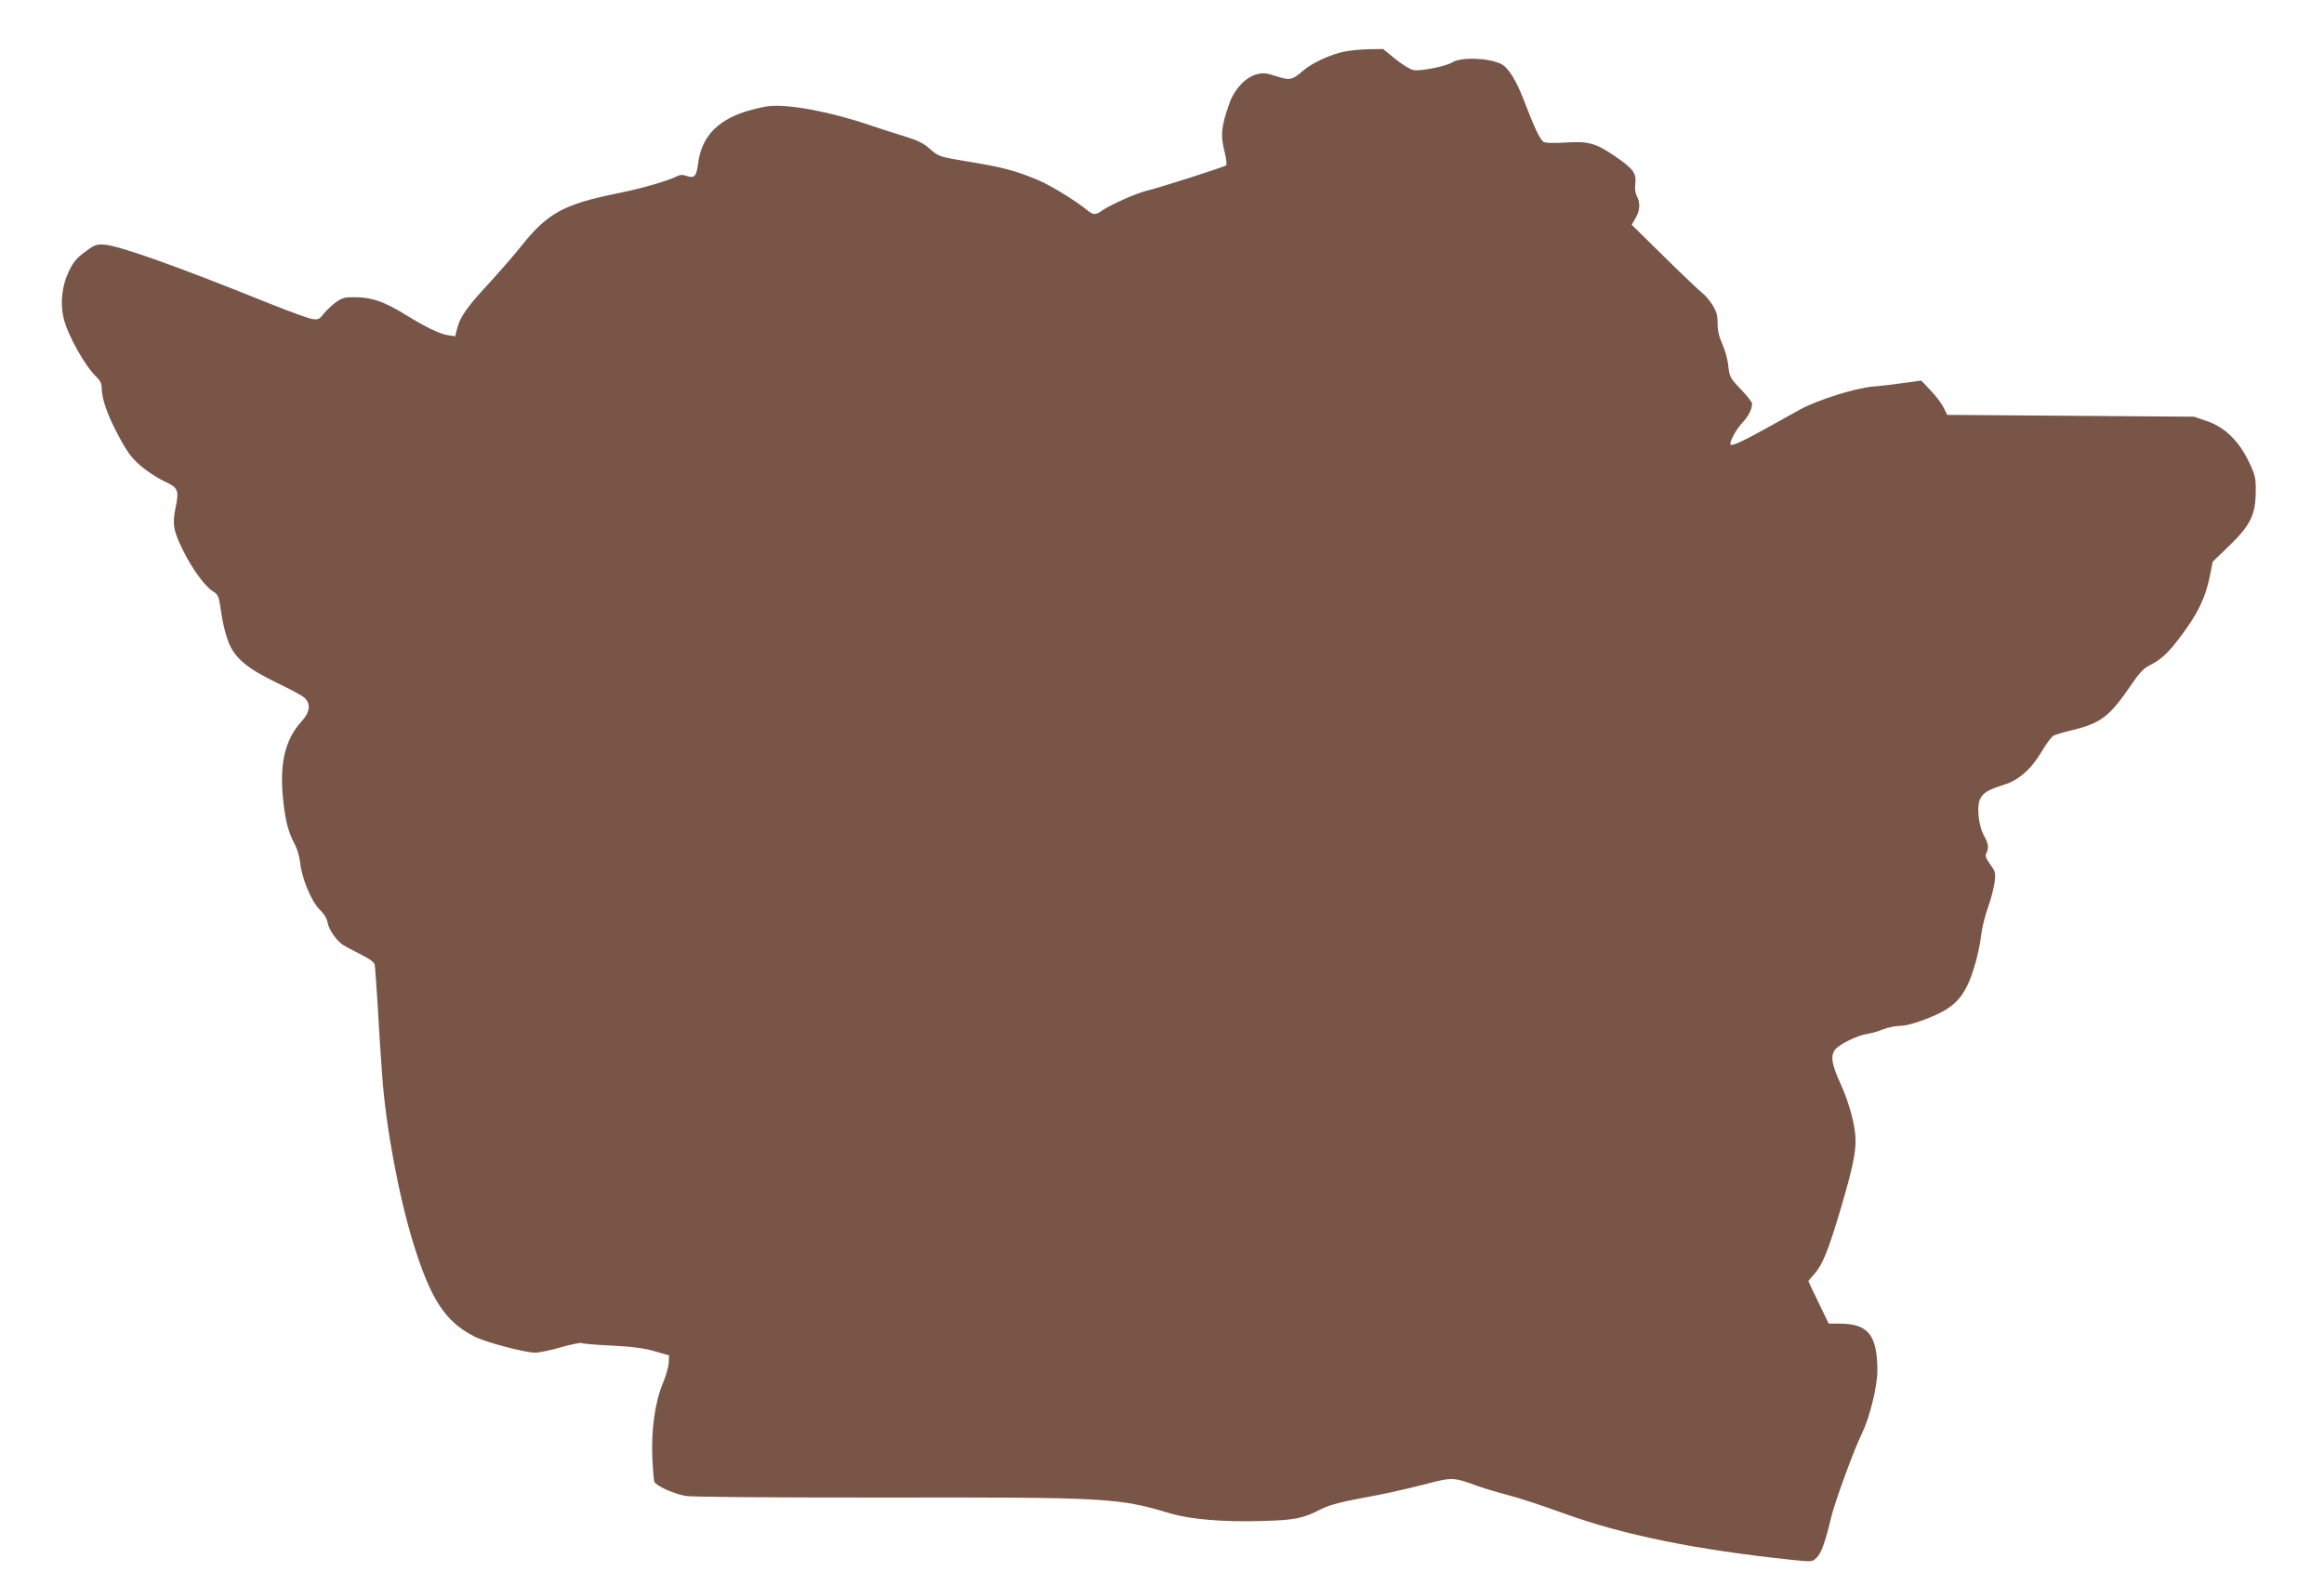
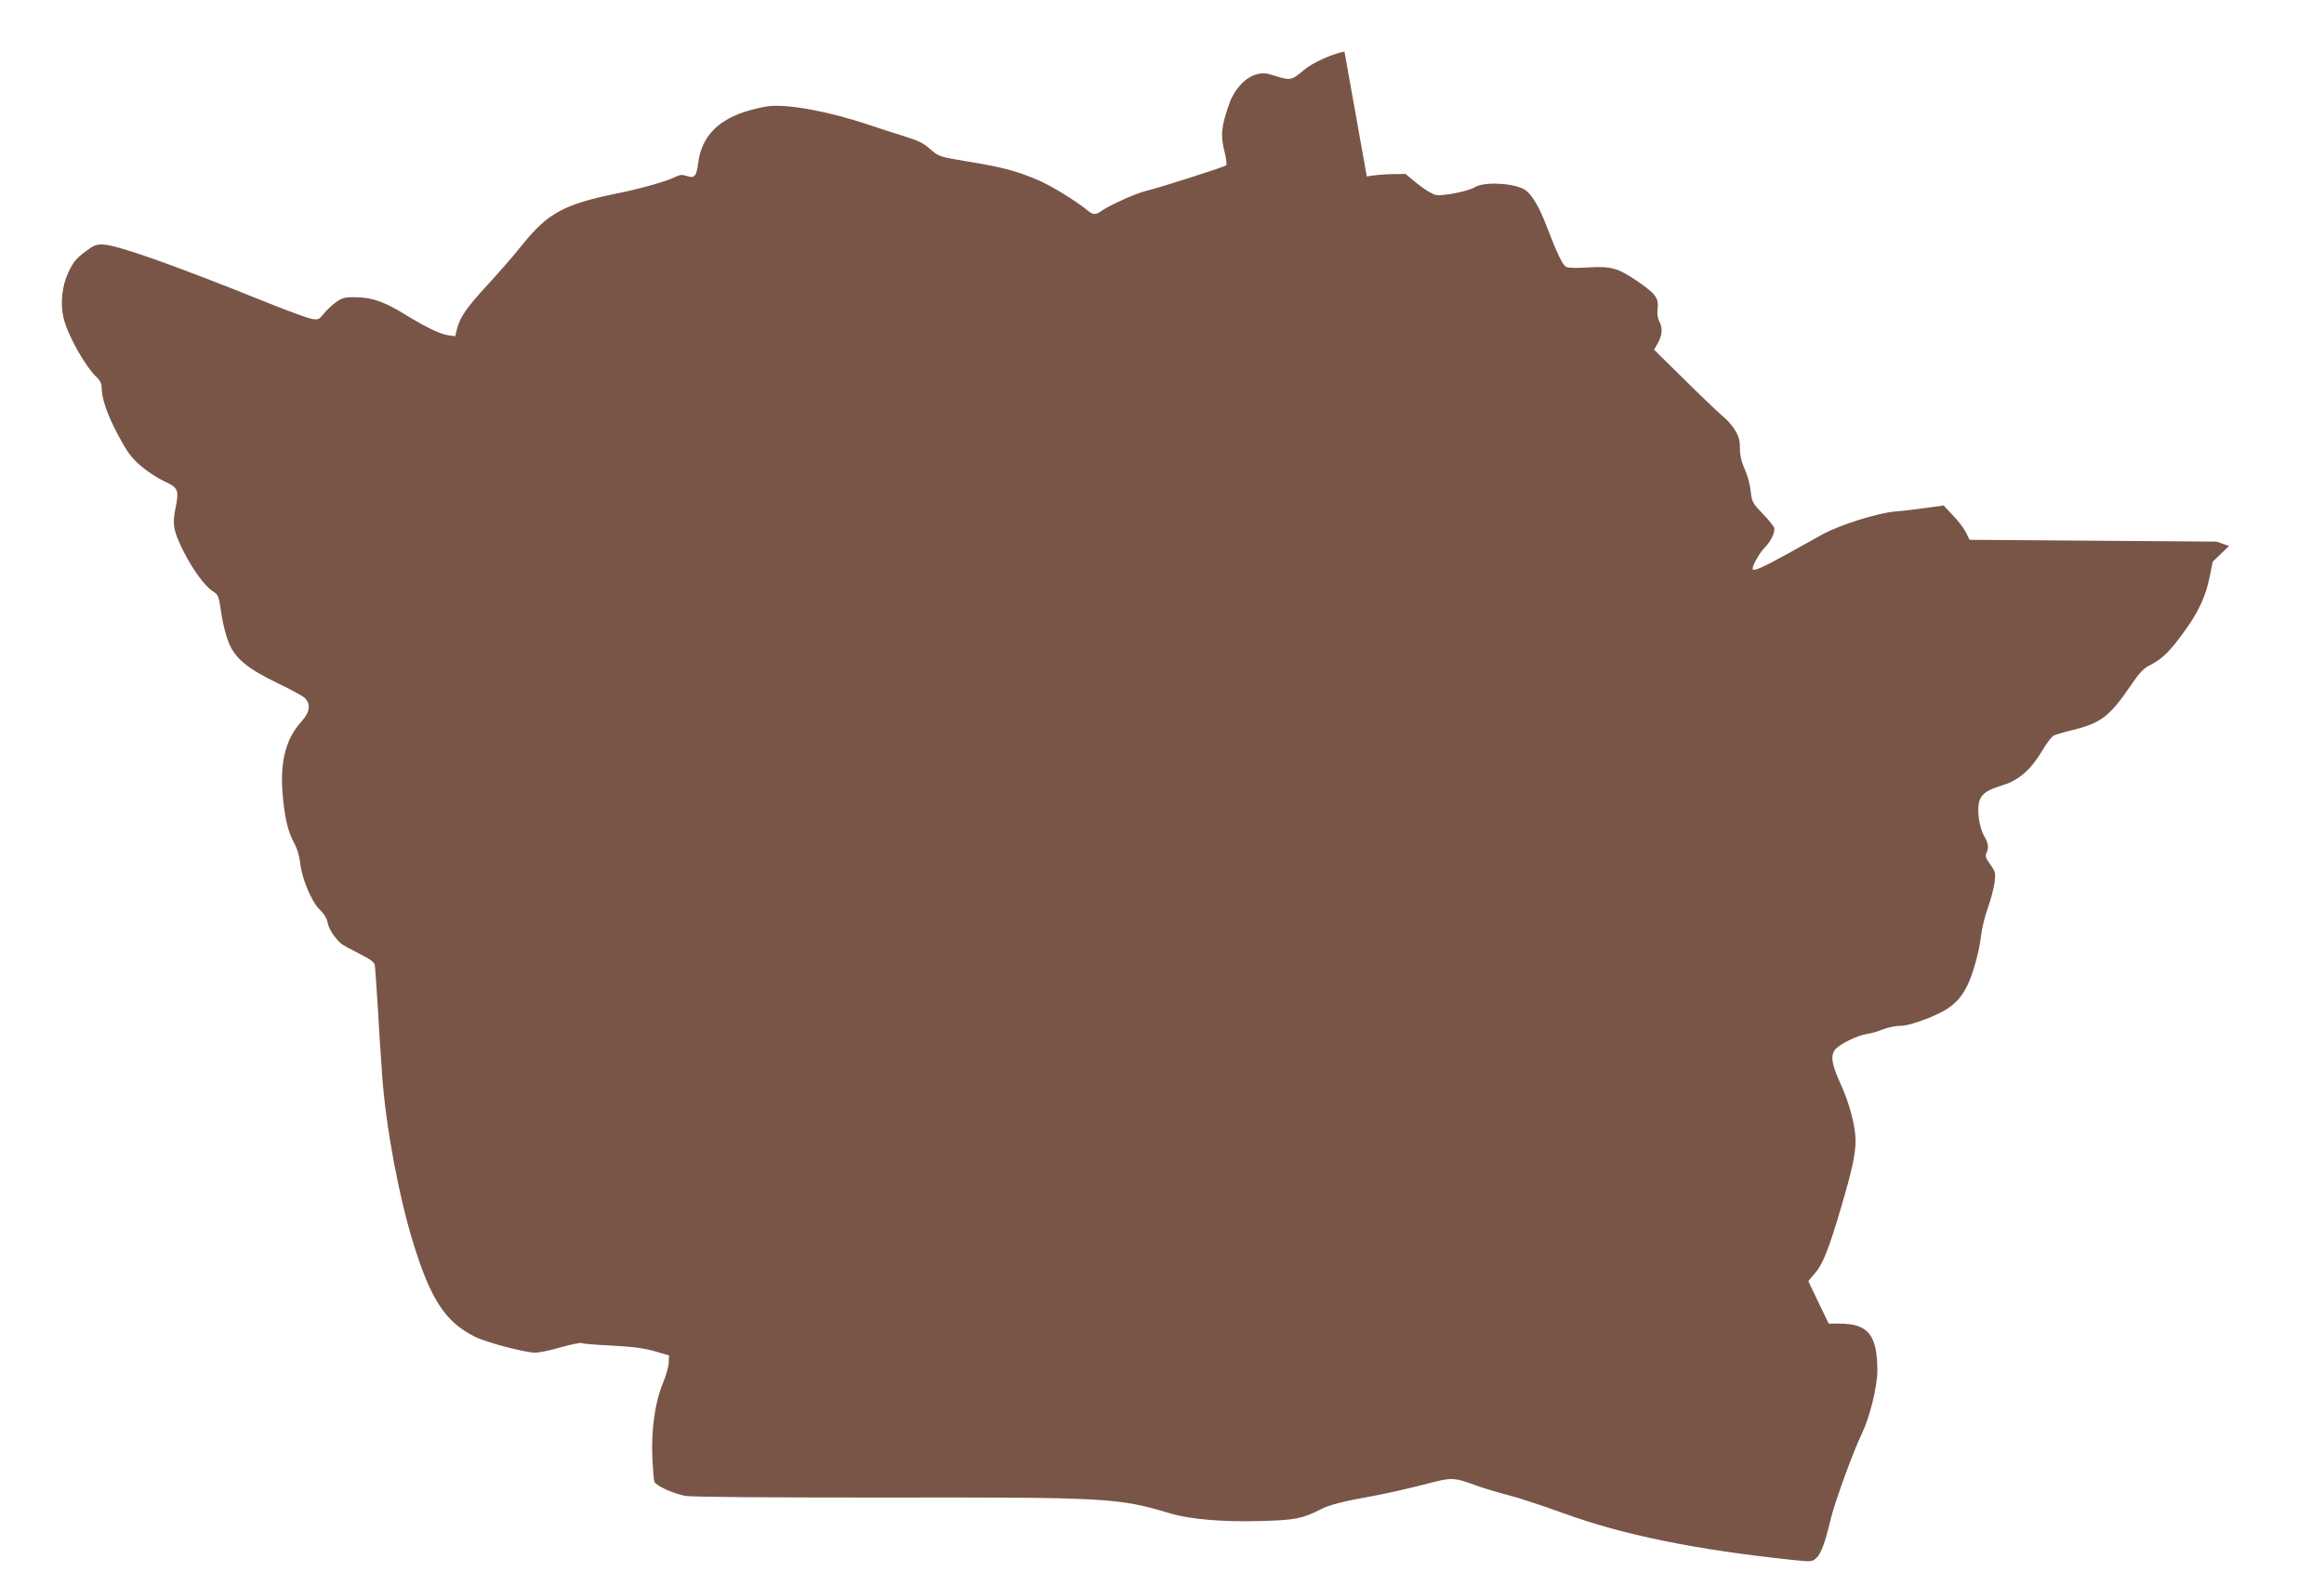
<svg xmlns="http://www.w3.org/2000/svg" version="1.0" width="1280pt" height="873pt" viewBox="0 0 1280 873" preserveAspectRatio="xMidYMid meet">
  <g transform="translate(0,873) scale(0.1,-0.1)" fill="#795548" stroke="none">
-     <path d="M7405 8446 c-73 -14 -179 -63 -225 -103 -64 -55 -74 -57 -150 -33 -58 19 -73 20 -111 10 -59 -16 -120 -81 -147 -157 -47 -132 -51 -178 -26 -275 8 -34 12 -64 7 -69 -9 -8 -364 -122 -439 -140 -56 -13 -200 -78 -243 -108 -36 -26 -49 -26 -81 0 -66 54 -206 140 -277 169 -117 49 -191 69 -375 99 -166 28 -166 28 -214 69 -38 34 -67 48 -148 73 -56 17 -139 44 -186 60 -221 75 -450 117 -559 104 -31 -4 -89 -18 -130 -31 -157 -52 -239 -144 -256 -286 -9 -69 -21 -82 -63 -67 -23 8 -37 7 -59 -4 -46 -24 -193 -66 -323 -92 -292 -59 -384 -109 -523 -283 -47 -59 -132 -156 -188 -217 -115 -124 -155 -180 -171 -244 l-11 -43 -41 6 c-47 8 -119 43 -235 114 -112 69 -179 93 -267 95 -64 1 -77 -2 -113 -27 -22 -16 -52 -44 -67 -63 -24 -31 -31 -35 -63 -30 -20 2 -128 42 -241 87 -523 211 -830 319 -909 323 -42 2 -54 -3 -105 -42 -46 -34 -64 -57 -88 -108 -37 -77 -47 -174 -28 -254 22 -94 120 -269 184 -328 17 -16 26 -35 26 -56 0 -60 31 -150 91 -262 49 -92 71 -122 123 -168 35 -30 93 -68 129 -85 79 -36 84 -48 64 -147 -19 -89 -12 -128 42 -236 49 -99 118 -194 161 -222 35 -23 34 -22 51 -135 7 -47 24 -114 39 -150 35 -86 103 -143 270 -223 69 -33 135 -69 147 -80 36 -33 31 -79 -16 -130 -92 -101 -123 -235 -101 -437 12 -113 29 -177 65 -243 12 -23 25 -67 28 -97 8 -85 62 -215 107 -259 25 -24 41 -50 45 -75 7 -34 38 -82 75 -114 8 -7 52 -31 98 -54 58 -29 83 -47 86 -62 2 -11 9 -111 16 -221 6 -110 17 -285 25 -390 20 -280 91 -662 171 -921 96 -311 177 -435 339 -516 61 -31 277 -88 332 -88 22 0 87 13 143 30 57 16 108 26 114 23 5 -4 80 -10 165 -14 115 -6 177 -14 236 -31 l80 -23 -2 -42 c-1 -22 -16 -74 -33 -114 -42 -100 -64 -256 -57 -409 3 -63 8 -122 11 -131 10 -23 106 -66 172 -78 37 -6 432 -9 1074 -9 1251 2 1308 -1 1595 -87 109 -33 298 -49 507 -42 181 5 223 13 326 66 47 24 124 43 286 72 61 11 181 38 268 60 173 45 166 45 311 -7 37 -13 111 -35 165 -49 53 -13 189 -58 302 -99 330 -120 727 -201 1258 -257 112 -12 113 -11 137 11 25 23 49 89 79 217 22 92 126 376 171 468 43 88 85 259 85 346 0 196 -51 259 -208 259 l-60 0 -56 116 c-31 64 -56 117 -56 118 0 1 16 20 35 42 43 47 78 135 145 363 62 211 80 295 80 370 0 77 -34 205 -81 308 -49 107 -58 154 -34 189 19 30 125 82 181 90 22 3 60 14 86 25 26 10 68 19 93 19 31 0 82 14 152 41 119 47 173 91 216 176 33 64 68 192 78 278 4 39 21 109 38 156 17 47 33 110 37 141 6 51 4 58 -25 98 -23 33 -28 46 -21 60 15 28 12 55 -11 94 -30 51 -43 157 -25 201 16 37 42 54 128 81 86 26 154 86 212 183 26 45 58 87 70 91 11 5 59 19 105 30 155 39 201 75 319 248 41 61 68 90 97 105 70 35 107 70 181 169 89 119 131 207 154 319 l17 85 90 87 c117 113 146 172 147 297 1 79 -2 91 -38 167 -54 114 -134 192 -232 224 l-69 24 -680 5 -680 5 -20 40 c-11 23 -43 65 -72 95 l-51 54 -94 -13 c-51 -7 -129 -17 -173 -20 -99 -9 -305 -74 -400 -126 -22 -12 -110 -61 -196 -109 -138 -76 -189 -98 -189 -81 0 21 37 86 65 115 33 34 55 76 55 107 0 8 -28 44 -62 79 -59 62 -62 68 -69 128 -3 35 -18 89 -33 121 -18 41 -26 74 -26 114 0 46 -6 66 -29 103 -16 25 -41 54 -55 64 -14 11 -108 99 -207 197 l-182 179 22 38 c24 43 26 84 6 120 -8 16 -12 41 -8 70 6 57 -11 80 -114 151 -105 71 -144 82 -269 74 -63 -4 -109 -3 -121 3 -20 11 -51 76 -108 225 -43 114 -88 186 -128 205 -71 34 -221 39 -269 8 -34 -21 -173 -49 -212 -42 -20 4 -62 30 -101 61 l-67 55 -76 -1 c-42 -1 -104 -6 -137 -13z" />
+     <path d="M7405 8446 c-73 -14 -179 -63 -225 -103 -64 -55 -74 -57 -150 -33 -58 19 -73 20 -111 10 -59 -16 -120 -81 -147 -157 -47 -132 -51 -178 -26 -275 8 -34 12 -64 7 -69 -9 -8 -364 -122 -439 -140 -56 -13 -200 -78 -243 -108 -36 -26 -49 -26 -81 0 -66 54 -206 140 -277 169 -117 49 -191 69 -375 99 -166 28 -166 28 -214 69 -38 34 -67 48 -148 73 -56 17 -139 44 -186 60 -221 75 -450 117 -559 104 -31 -4 -89 -18 -130 -31 -157 -52 -239 -144 -256 -286 -9 -69 -21 -82 -63 -67 -23 8 -37 7 -59 -4 -46 -24 -193 -66 -323 -92 -292 -59 -384 -109 -523 -283 -47 -59 -132 -156 -188 -217 -115 -124 -155 -180 -171 -244 l-11 -43 -41 6 c-47 8 -119 43 -235 114 -112 69 -179 93 -267 95 -64 1 -77 -2 -113 -27 -22 -16 -52 -44 -67 -63 -24 -31 -31 -35 -63 -30 -20 2 -128 42 -241 87 -523 211 -830 319 -909 323 -42 2 -54 -3 -105 -42 -46 -34 -64 -57 -88 -108 -37 -77 -47 -174 -28 -254 22 -94 120 -269 184 -328 17 -16 26 -35 26 -56 0 -60 31 -150 91 -262 49 -92 71 -122 123 -168 35 -30 93 -68 129 -85 79 -36 84 -48 64 -147 -19 -89 -12 -128 42 -236 49 -99 118 -194 161 -222 35 -23 34 -22 51 -135 7 -47 24 -114 39 -150 35 -86 103 -143 270 -223 69 -33 135 -69 147 -80 36 -33 31 -79 -16 -130 -92 -101 -123 -235 -101 -437 12 -113 29 -177 65 -243 12 -23 25 -67 28 -97 8 -85 62 -215 107 -259 25 -24 41 -50 45 -75 7 -34 38 -82 75 -114 8 -7 52 -31 98 -54 58 -29 83 -47 86 -62 2 -11 9 -111 16 -221 6 -110 17 -285 25 -390 20 -280 91 -662 171 -921 96 -311 177 -435 339 -516 61 -31 277 -88 332 -88 22 0 87 13 143 30 57 16 108 26 114 23 5 -4 80 -10 165 -14 115 -6 177 -14 236 -31 l80 -23 -2 -42 c-1 -22 -16 -74 -33 -114 -42 -100 -64 -256 -57 -409 3 -63 8 -122 11 -131 10 -23 106 -66 172 -78 37 -6 432 -9 1074 -9 1251 2 1308 -1 1595 -87 109 -33 298 -49 507 -42 181 5 223 13 326 66 47 24 124 43 286 72 61 11 181 38 268 60 173 45 166 45 311 -7 37 -13 111 -35 165 -49 53 -13 189 -58 302 -99 330 -120 727 -201 1258 -257 112 -12 113 -11 137 11 25 23 49 89 79 217 22 92 126 376 171 468 43 88 85 259 85 346 0 196 -51 259 -208 259 l-60 0 -56 116 c-31 64 -56 117 -56 118 0 1 16 20 35 42 43 47 78 135 145 363 62 211 80 295 80 370 0 77 -34 205 -81 308 -49 107 -58 154 -34 189 19 30 125 82 181 90 22 3 60 14 86 25 26 10 68 19 93 19 31 0 82 14 152 41 119 47 173 91 216 176 33 64 68 192 78 278 4 39 21 109 38 156 17 47 33 110 37 141 6 51 4 58 -25 98 -23 33 -28 46 -21 60 15 28 12 55 -11 94 -30 51 -43 157 -25 201 16 37 42 54 128 81 86 26 154 86 212 183 26 45 58 87 70 91 11 5 59 19 105 30 155 39 201 75 319 248 41 61 68 90 97 105 70 35 107 70 181 169 89 119 131 207 154 319 l17 85 90 87 l-69 24 -680 5 -680 5 -20 40 c-11 23 -43 65 -72 95 l-51 54 -94 -13 c-51 -7 -129 -17 -173 -20 -99 -9 -305 -74 -400 -126 -22 -12 -110 -61 -196 -109 -138 -76 -189 -98 -189 -81 0 21 37 86 65 115 33 34 55 76 55 107 0 8 -28 44 -62 79 -59 62 -62 68 -69 128 -3 35 -18 89 -33 121 -18 41 -26 74 -26 114 0 46 -6 66 -29 103 -16 25 -41 54 -55 64 -14 11 -108 99 -207 197 l-182 179 22 38 c24 43 26 84 6 120 -8 16 -12 41 -8 70 6 57 -11 80 -114 151 -105 71 -144 82 -269 74 -63 -4 -109 -3 -121 3 -20 11 -51 76 -108 225 -43 114 -88 186 -128 205 -71 34 -221 39 -269 8 -34 -21 -173 -49 -212 -42 -20 4 -62 30 -101 61 l-67 55 -76 -1 c-42 -1 -104 -6 -137 -13z" />
  </g>
</svg>